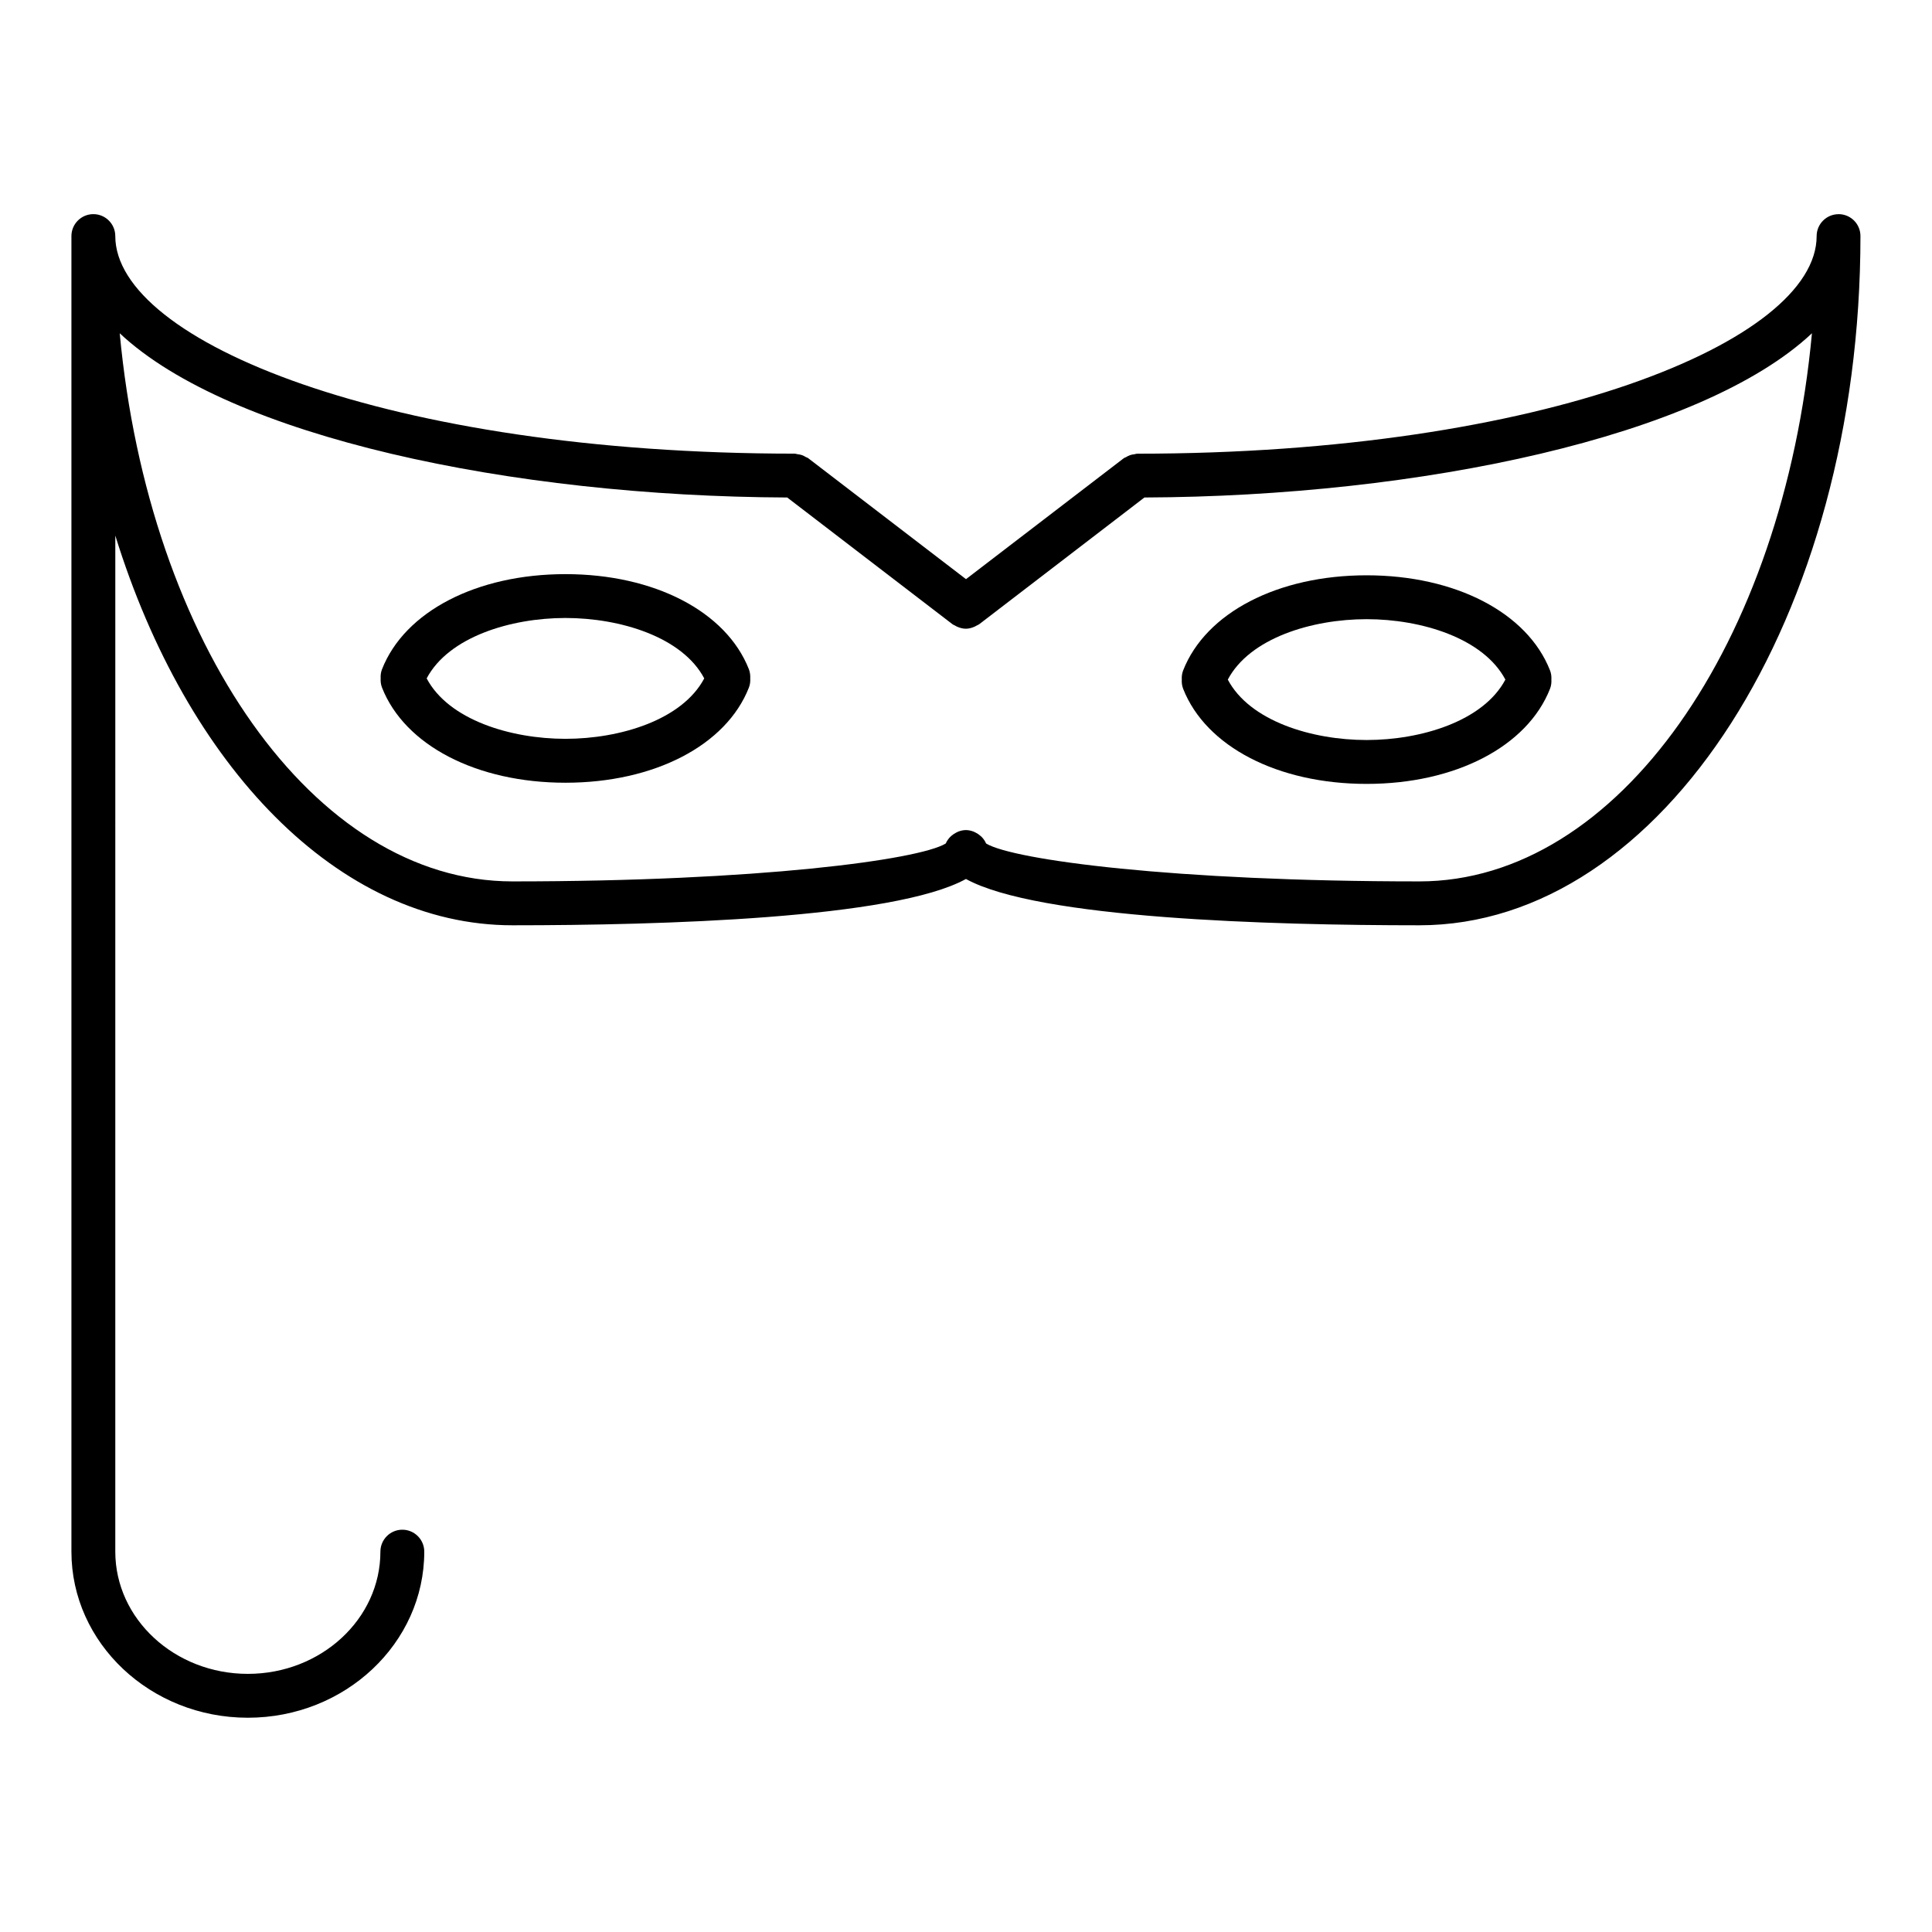
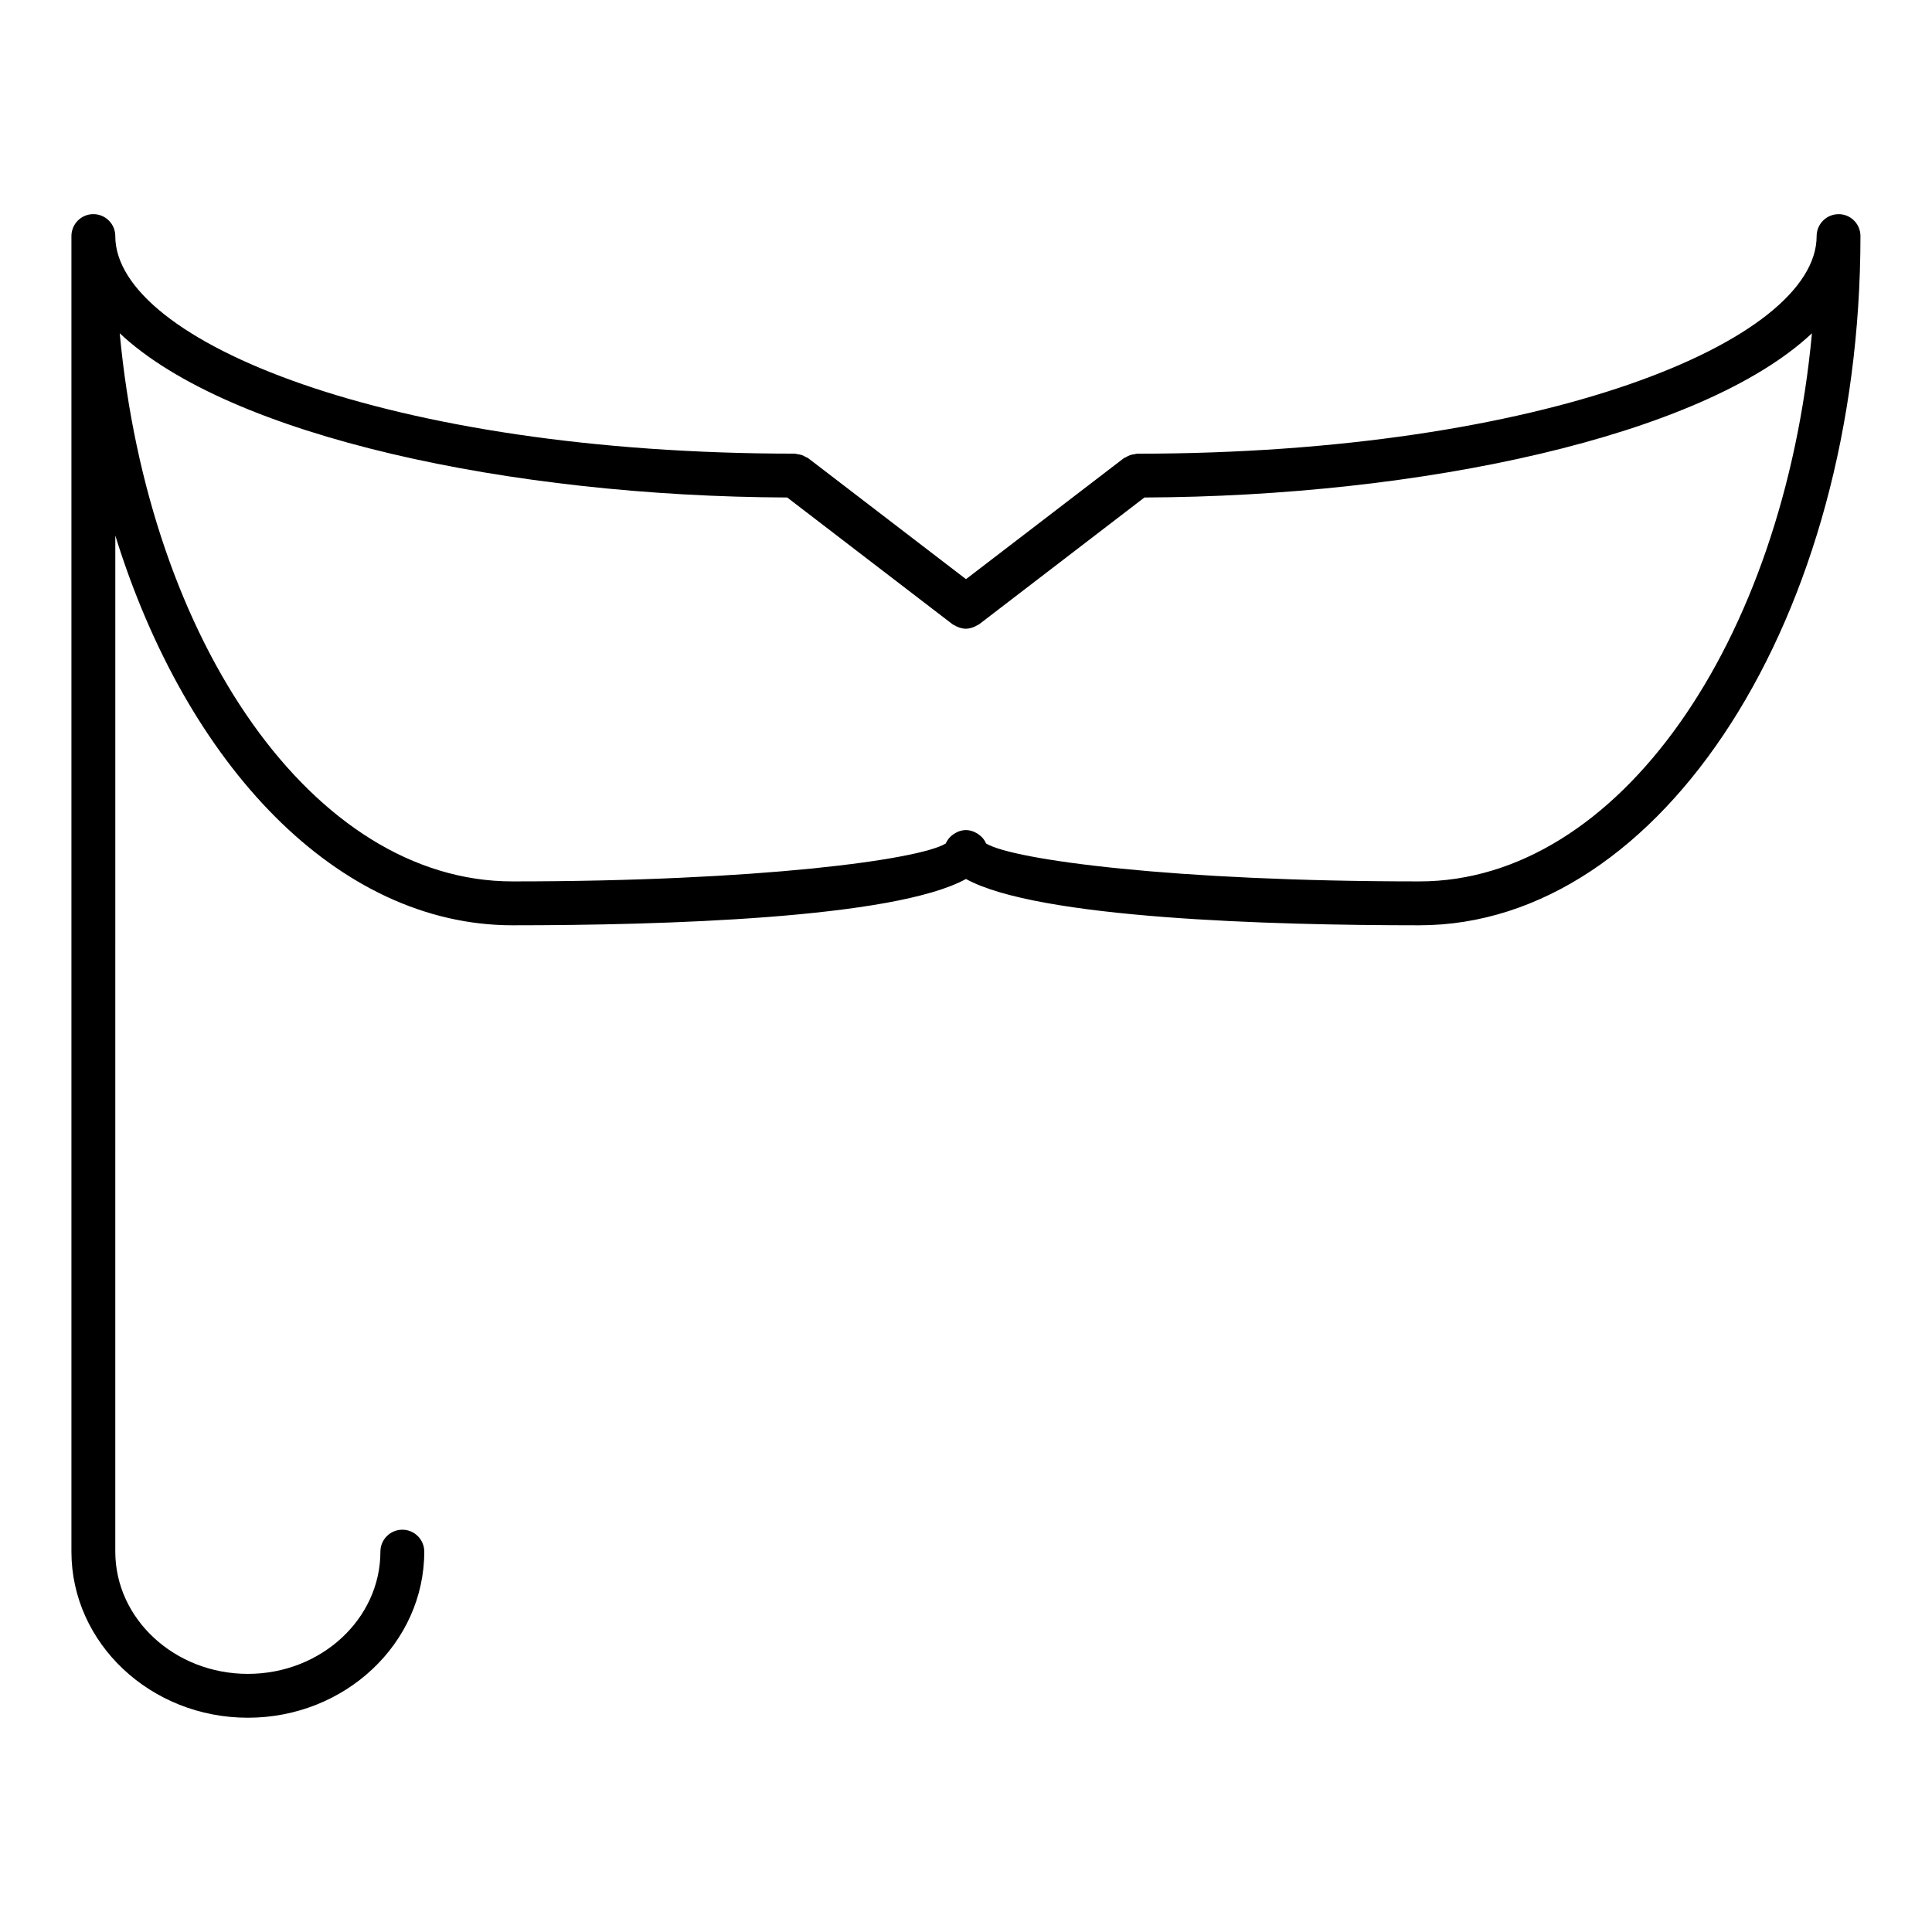
<svg xmlns="http://www.w3.org/2000/svg" fill="#000000" width="800px" height="800px" version="1.1" viewBox="144 144 512 512">
  <g>
    <path d="m631.24 200.76c-3.207 0-5.812 2.606-5.812 5.812 0 27.848-72.363 57.66-180.09 57.66-0.242 0-0.441 0.109-0.676 0.141-0.402 0.047-0.789 0.109-1.172 0.242-0.387 0.133-0.723 0.316-1.062 0.52-0.203 0.125-0.441 0.164-0.629 0.309l-41.801 32.039-41.809-32.051c-0.195-0.156-0.434-0.188-0.645-0.316-0.332-0.195-0.668-0.379-1.047-0.512-0.387-0.133-0.781-0.195-1.188-0.242-0.227-0.031-0.434-0.141-0.668-0.141-107.72 0-180.09-29.816-180.09-57.66 0-3.207-2.606-5.812-5.812-5.812-3.207 0-5.812 2.606-5.812 5.812v348.64c0 24.27 20.973 44.016 46.754 44.016s46.754-19.75 46.754-44.016c0-3.207-2.606-5.812-5.812-5.812-3.207 0-5.812 2.606-5.812 5.812 0 17.859-15.758 32.391-35.129 32.391s-35.129-14.531-35.129-32.391l0.004-269.27c18.934 61.062 59.008 103.28 105.27 103.28 39.398 0 101.11-1.773 120.16-12.27 19.035 10.496 80.758 12.27 120.15 12.27 64.457 0 116.9-81.926 116.9-182.64 0.012-3.215-2.59-5.82-5.801-5.82zm-111.09 176.82c-65.117 0-107.57-5.695-114.79-10.023l-0.008-0.008c-0.016-0.039-0.047-0.07-0.07-0.109-0.254-0.582-0.621-1.102-1.055-1.566-0.141-0.148-0.285-0.27-0.441-0.402-0.371-0.324-0.773-0.598-1.227-0.82-0.18-0.094-0.34-0.188-0.535-0.262-0.645-0.242-1.316-0.41-2.047-0.41s-1.402 0.172-2.047 0.41c-0.188 0.07-0.348 0.172-0.535 0.262-0.449 0.227-0.852 0.496-1.227 0.82-0.156 0.133-0.301 0.254-0.434 0.402-0.426 0.465-0.789 0.977-1.055 1.559-0.016 0.039-0.055 0.07-0.07 0.117 0 0 0 0.008-0.008 0.008-7.207 4.324-49.668 10.023-114.79 10.023-52.66 0-96.406-63.141-104.08-145.26 29.199 27.422 103.8 43.242 176.89 43.52l43.801 33.586c0.219 0.172 0.473 0.242 0.707 0.371 0.195 0.117 0.371 0.227 0.582 0.309 0.73 0.309 1.48 0.512 2.246 0.512s1.52-0.203 2.246-0.512c0.211-0.086 0.387-0.195 0.59-0.309 0.234-0.133 0.488-0.211 0.707-0.371l43.785-33.586c73.098-0.285 147.71-16.098 176.9-43.52-7.633 82.125-51.379 145.26-104.04 145.26z" />
-     <path d="m342.46 321.35c-6.016-15.309-25.098-25.199-48.613-25.199s-42.59 9.891-48.605 25.199c-0.316 0.805-0.41 1.629-0.363 2.441-0.047 0.805 0.047 1.637 0.363 2.441 6.016 15.309 25.098 25.199 48.605 25.199 23.516 0 42.598-9.891 48.613-25.199 0.316-0.805 0.41-1.629 0.363-2.441 0.039-0.816-0.055-1.637-0.363-2.441zm-48.613 18.445c-14.516 0-30.965-5.023-36.777-16.012 5.812-10.984 22.27-16.012 36.777-16.012 14.516 0 30.965 5.023 36.785 16.012-5.82 10.988-22.27 16.012-36.785 16.012z" />
-     <path d="m554.77 321.66c-6.008-15.309-25.082-25.191-48.59-25.199h-0.016c-23.516 0-42.598 9.891-48.613 25.199-0.316 0.805-0.41 1.629-0.363 2.441-0.047 0.805 0.047 1.637 0.363 2.441 6.016 15.316 25.098 25.199 48.613 25.199h0.016c23.5 0 42.574-9.898 48.59-25.207 0.316-0.805 0.41-1.629 0.363-2.434 0.047-0.805-0.047-1.637-0.363-2.441zm-48.59 18.453h-0.016c-14.516 0-30.973-5.023-36.785-16.012 5.812-10.992 22.27-16.012 36.785-16.012h0.016c14.508 0 30.949 5.031 36.762 16.012-5.812 10.984-22.254 16.004-36.762 16.012z" />
  </g>
</svg>